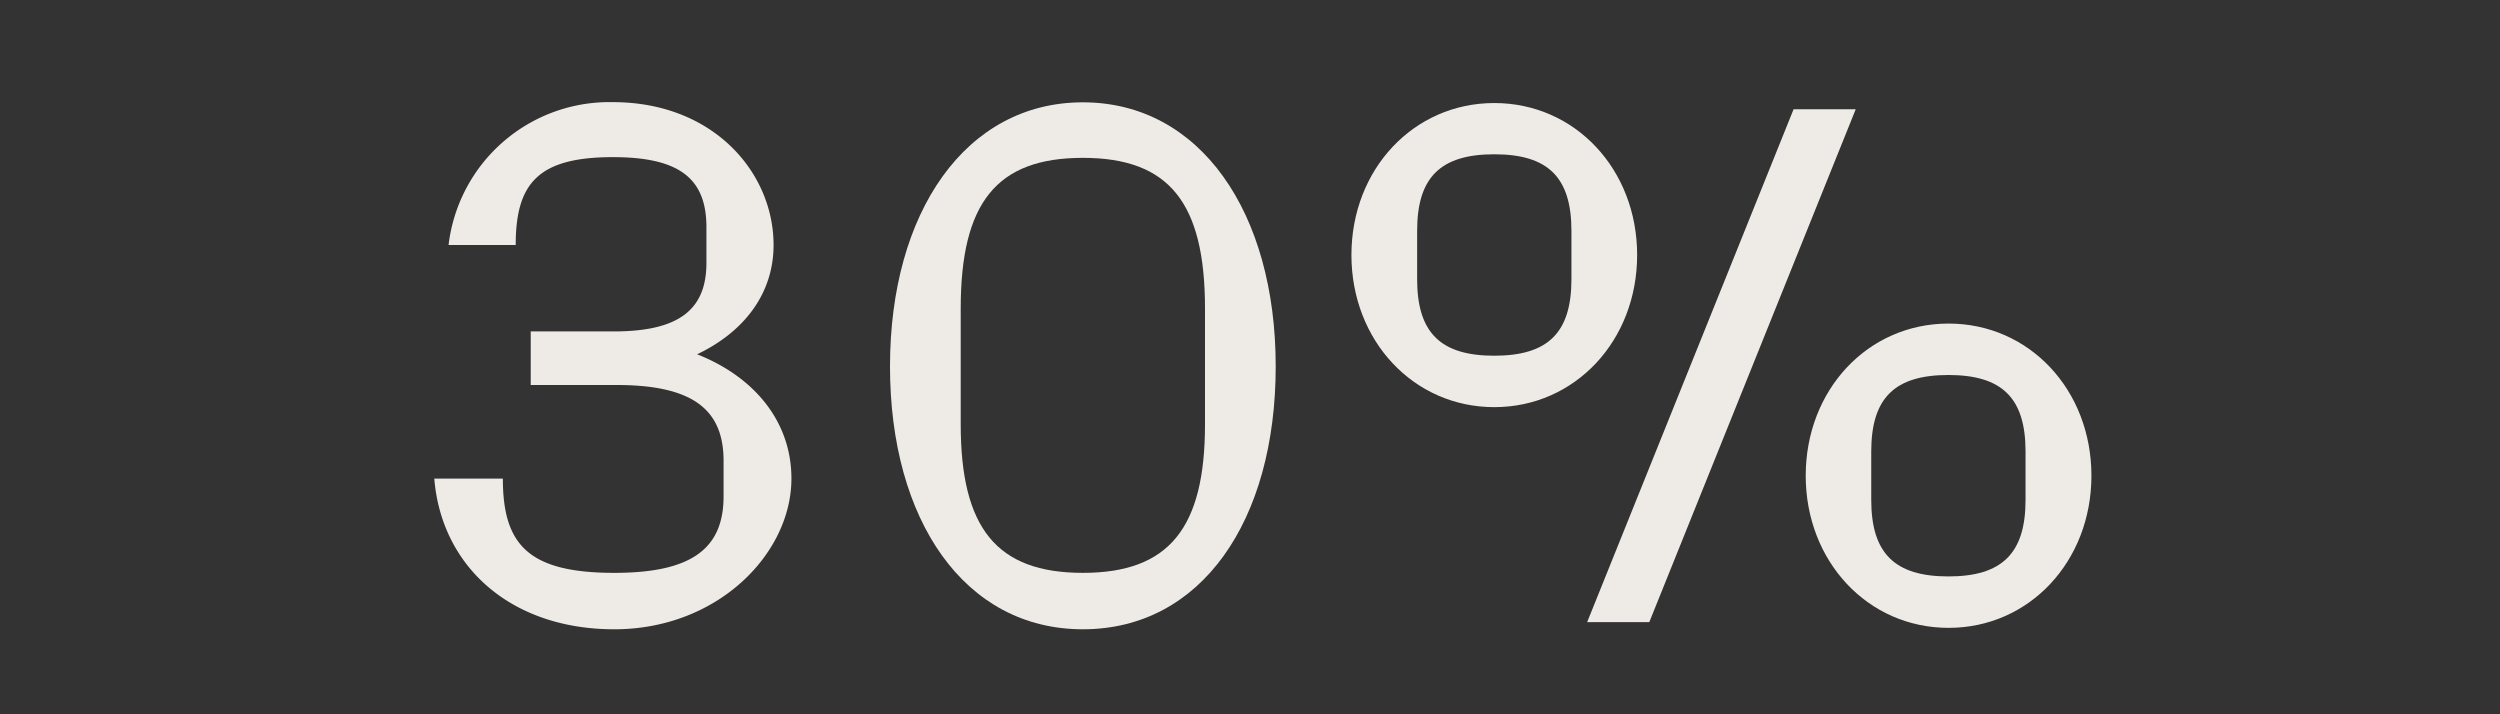
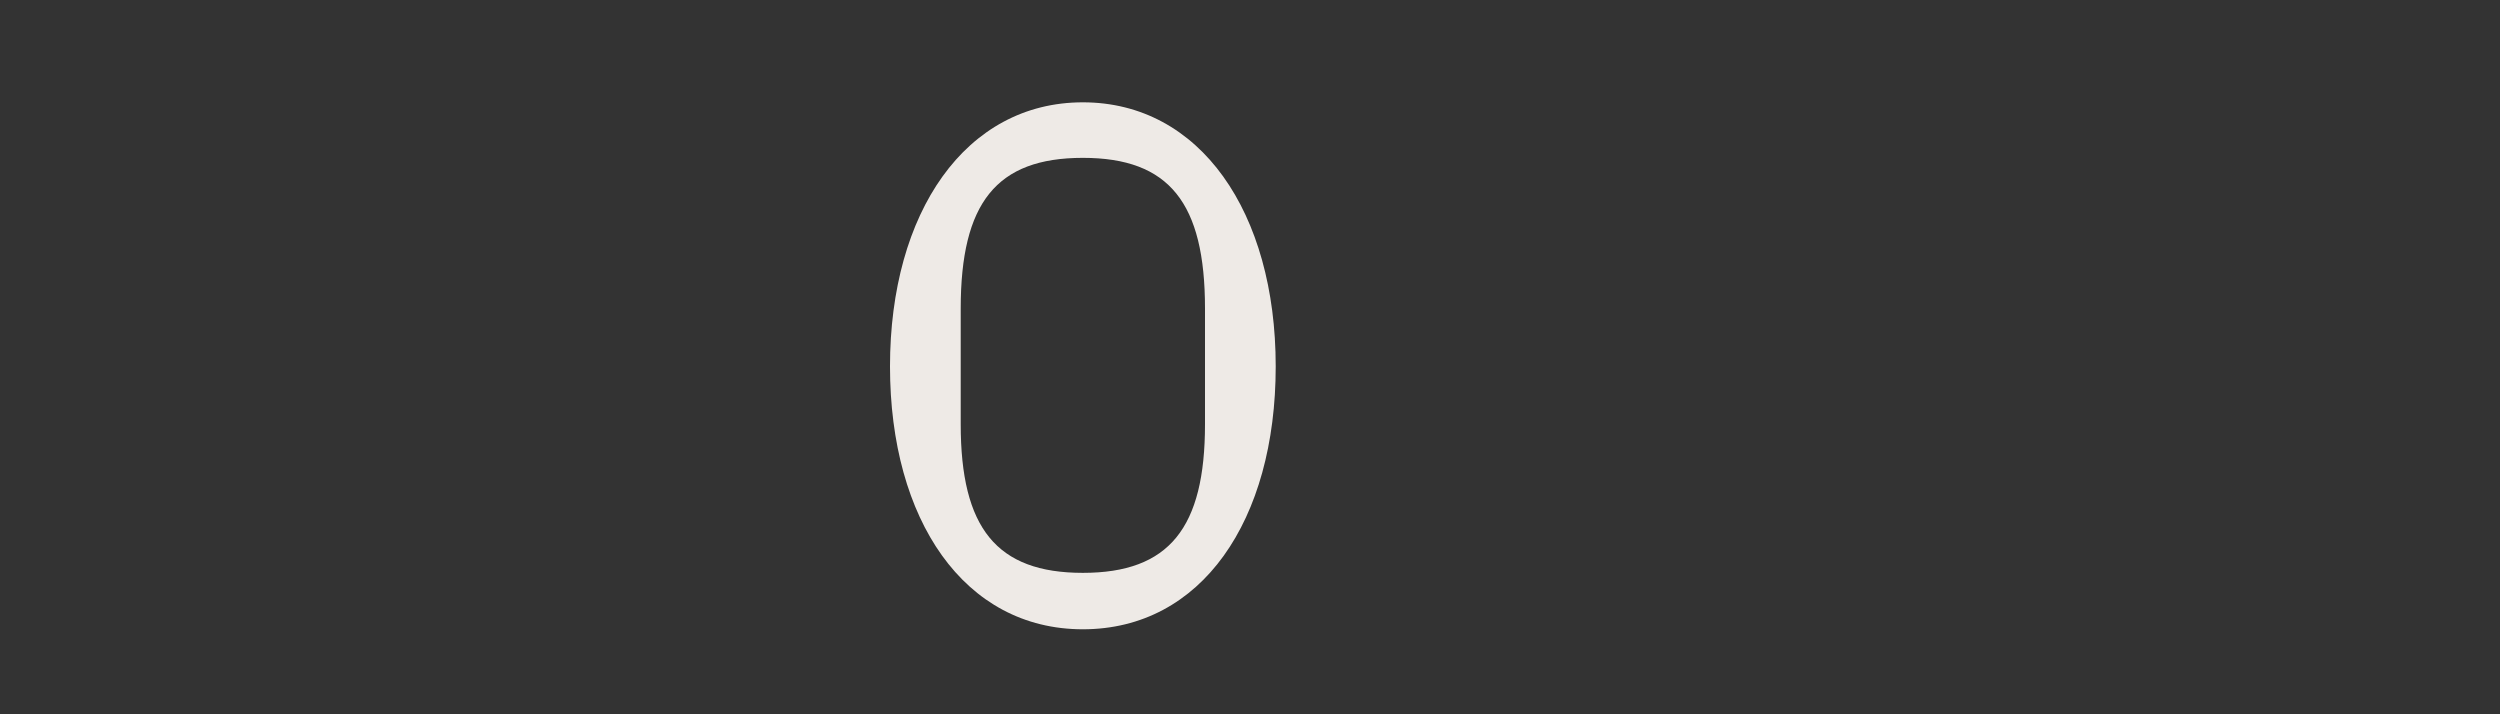
<svg xmlns="http://www.w3.org/2000/svg" id="Layer_1" data-name="Layer 1" viewBox="0 0 140 40">
  <rect x="0" y="0" width="140" height="40" fill="#333333" stroke="none" />
  <defs>
    <style>.cls-1{fill:#eeeae6;}</style>
  </defs>
-   <path class="cls-1" d="M44.32,26.8c0,4.2-4.12,8.44-9.92,8.44s-9.68-3.52-10.08-8.44h3.84c0,3.68,1.4,5.28,6.24,5.28,4.28,0,6.12-1.32,6.12-4.28v-2c0-2.92-1.8-4.24-6-4.24H29.72v-3h4.64c3.64,0,5.2-1.2,5.2-3.84v-2c0-2.76-1.56-3.92-5.24-3.92-4.2,0-5.44,1.48-5.44,4.92H25.12a9.07,9.07,0,0,1,9.2-8c5.64,0,9,3.95,9,8,0,2.68-1.6,4.84-4.28,6.12C42.28,21.12,44.32,23.64,44.32,26.8Z" />
  <path class="cls-1" d="M49.84,20.52c0-8.64,4.24-14.79,10.8-14.79s10.8,6.15,10.8,14.79-4.16,14.72-10.8,14.72S49.84,29.12,49.84,20.52Zm17.64,3.24V17.28c0-5.92-2-8.44-6.84-8.44s-6.84,2.52-6.84,8.44v6.48c0,5.8,2,8.32,6.84,8.32S67.48,29.56,67.48,23.76Z" />
-   <path class="cls-1" d="M75.68,14.28c0-4.8,3.48-8.51,8-8.51s8,3.71,8,8.51-3.48,8.52-8,8.52S75.68,19.08,75.68,14.28ZM88,15.64V12.92c0-3-1.32-4.28-4.32-4.28s-4.32,1.28-4.32,4.28v2.72c0,3,1.32,4.28,4.32,4.28S88,18.64,88,15.64Zm12.44-9.52h3.48L92.36,34.84H88.88Zm.68,20.52c0-4.8,3.47-8.52,8-8.52s8,3.72,8,8.52-3.48,8.52-8,8.52S101.12,31.44,101.12,26.64ZM113.43,28V25.28c0-3-1.32-4.28-4.32-4.28s-4.32,1.28-4.32,4.28V28c0,3,1.33,4.28,4.32,4.28S113.43,31,113.43,28Z" />
</svg>